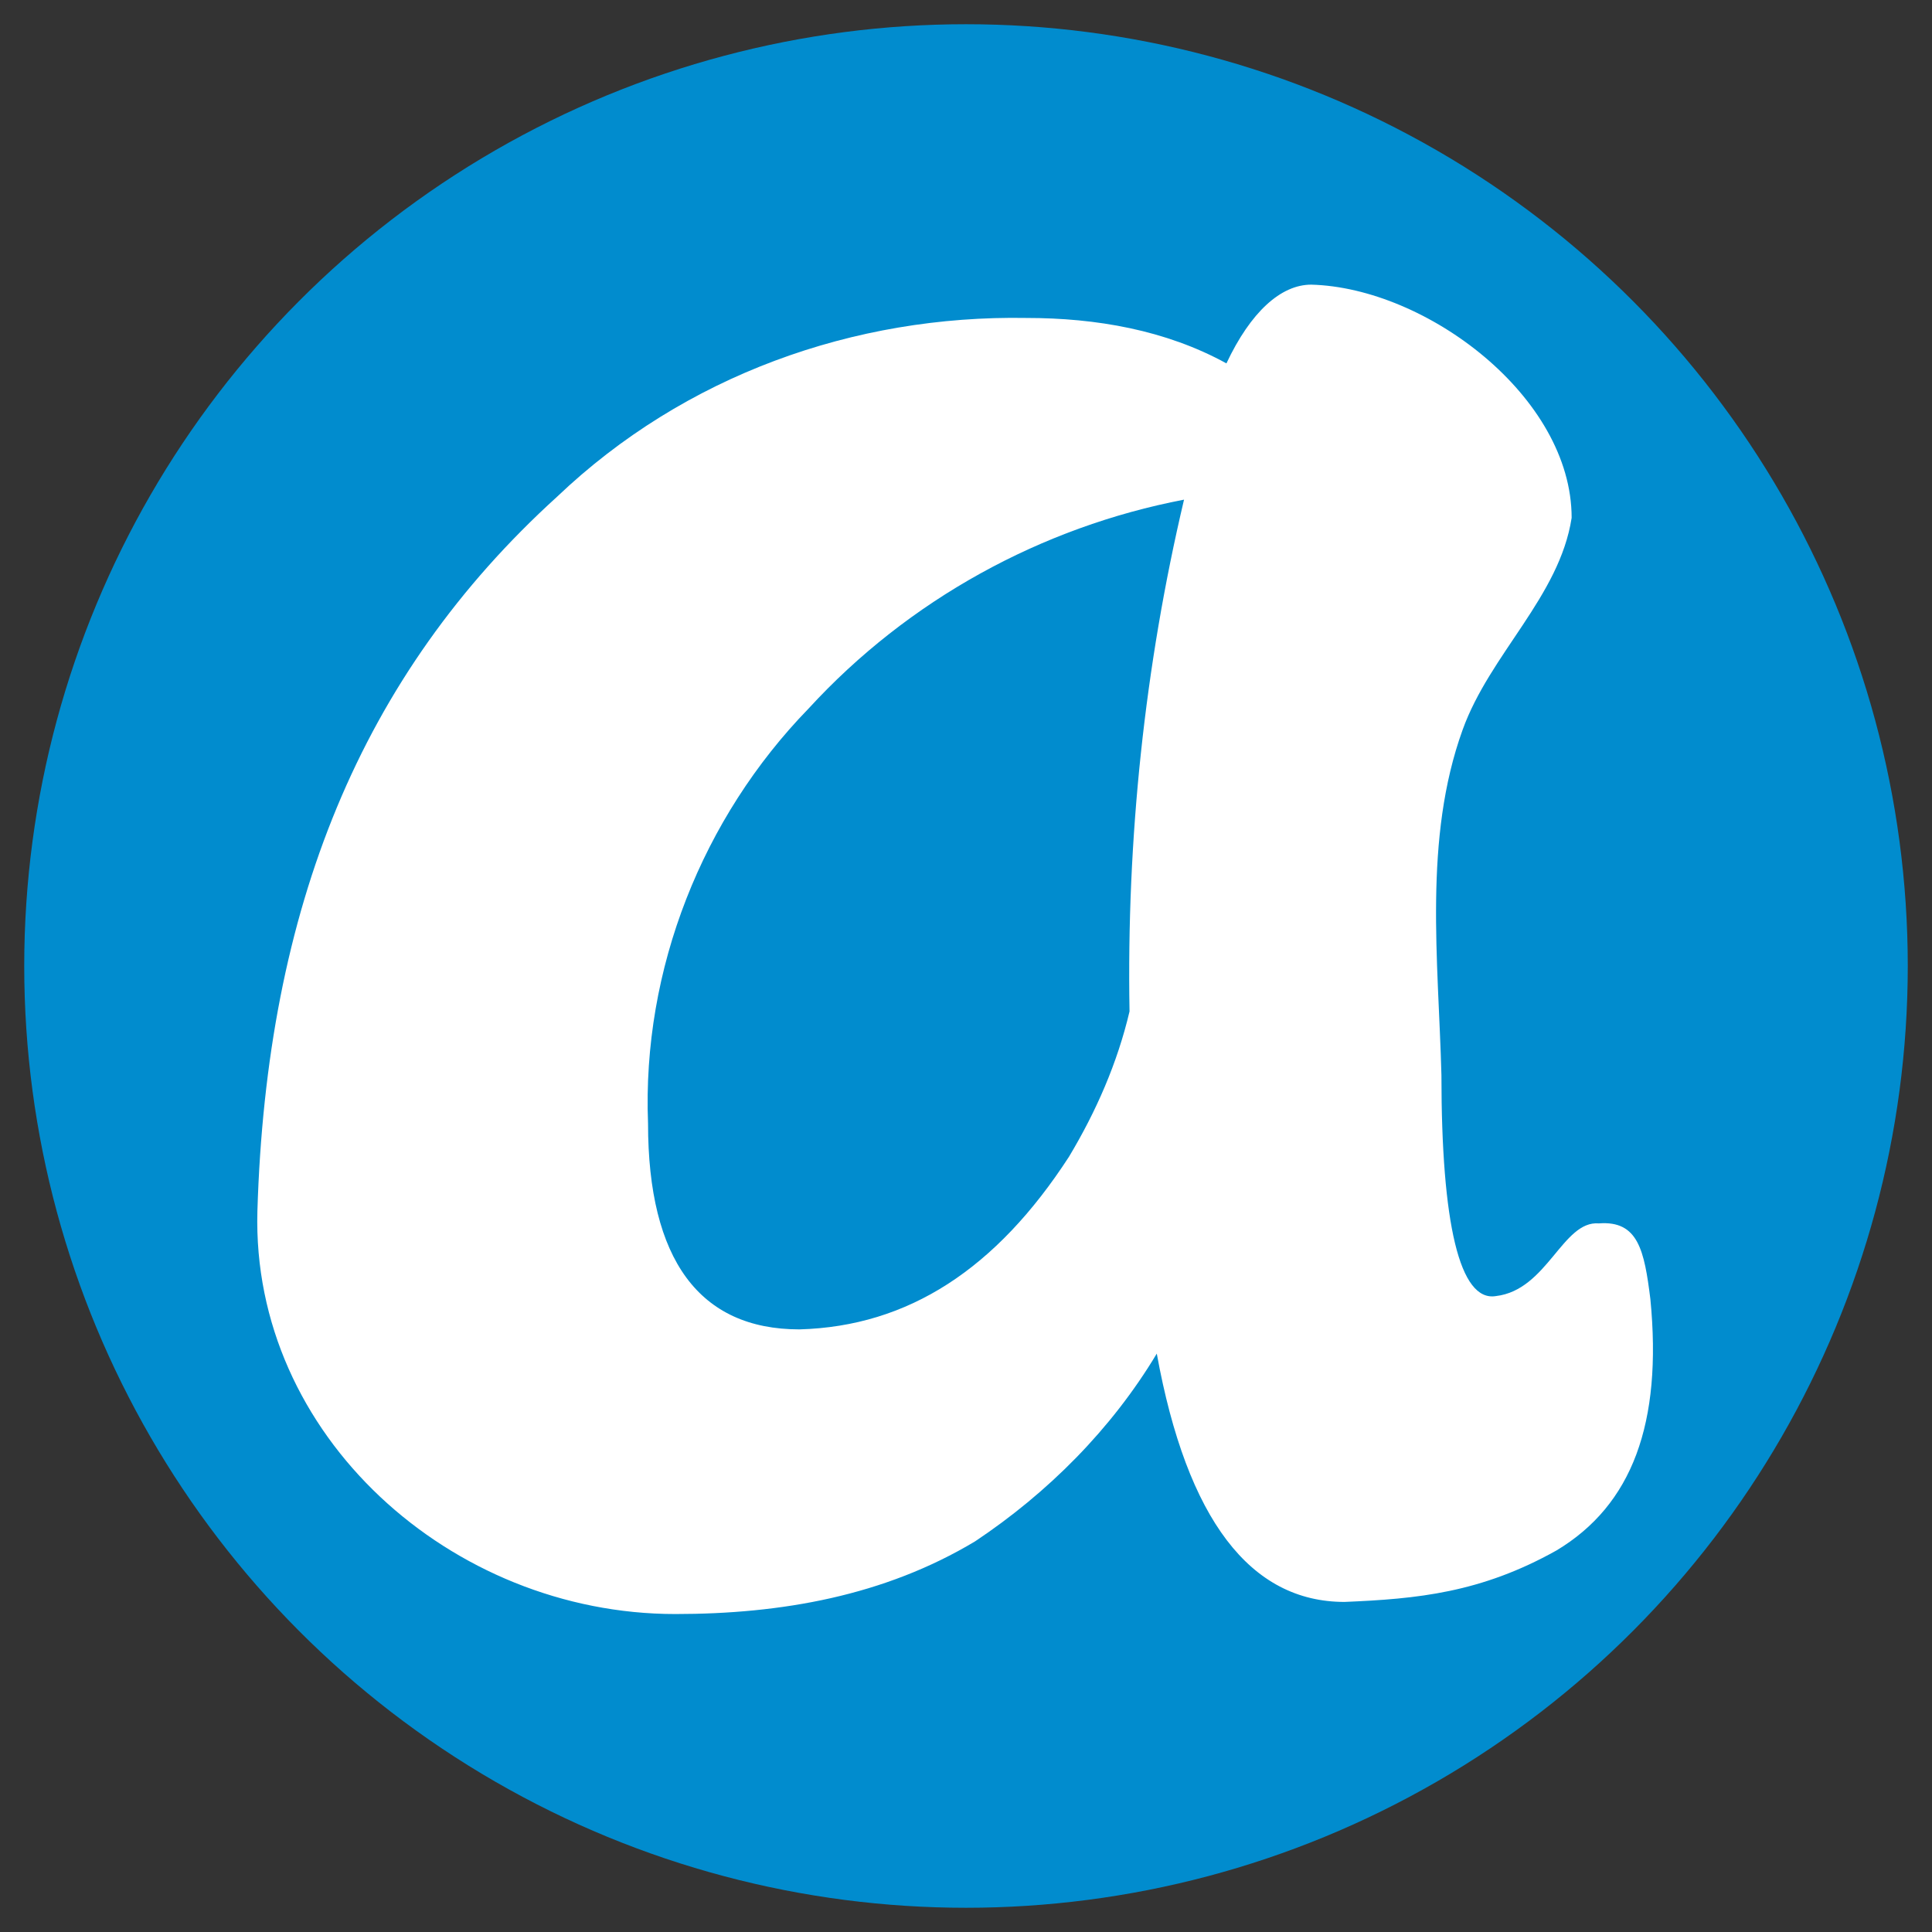
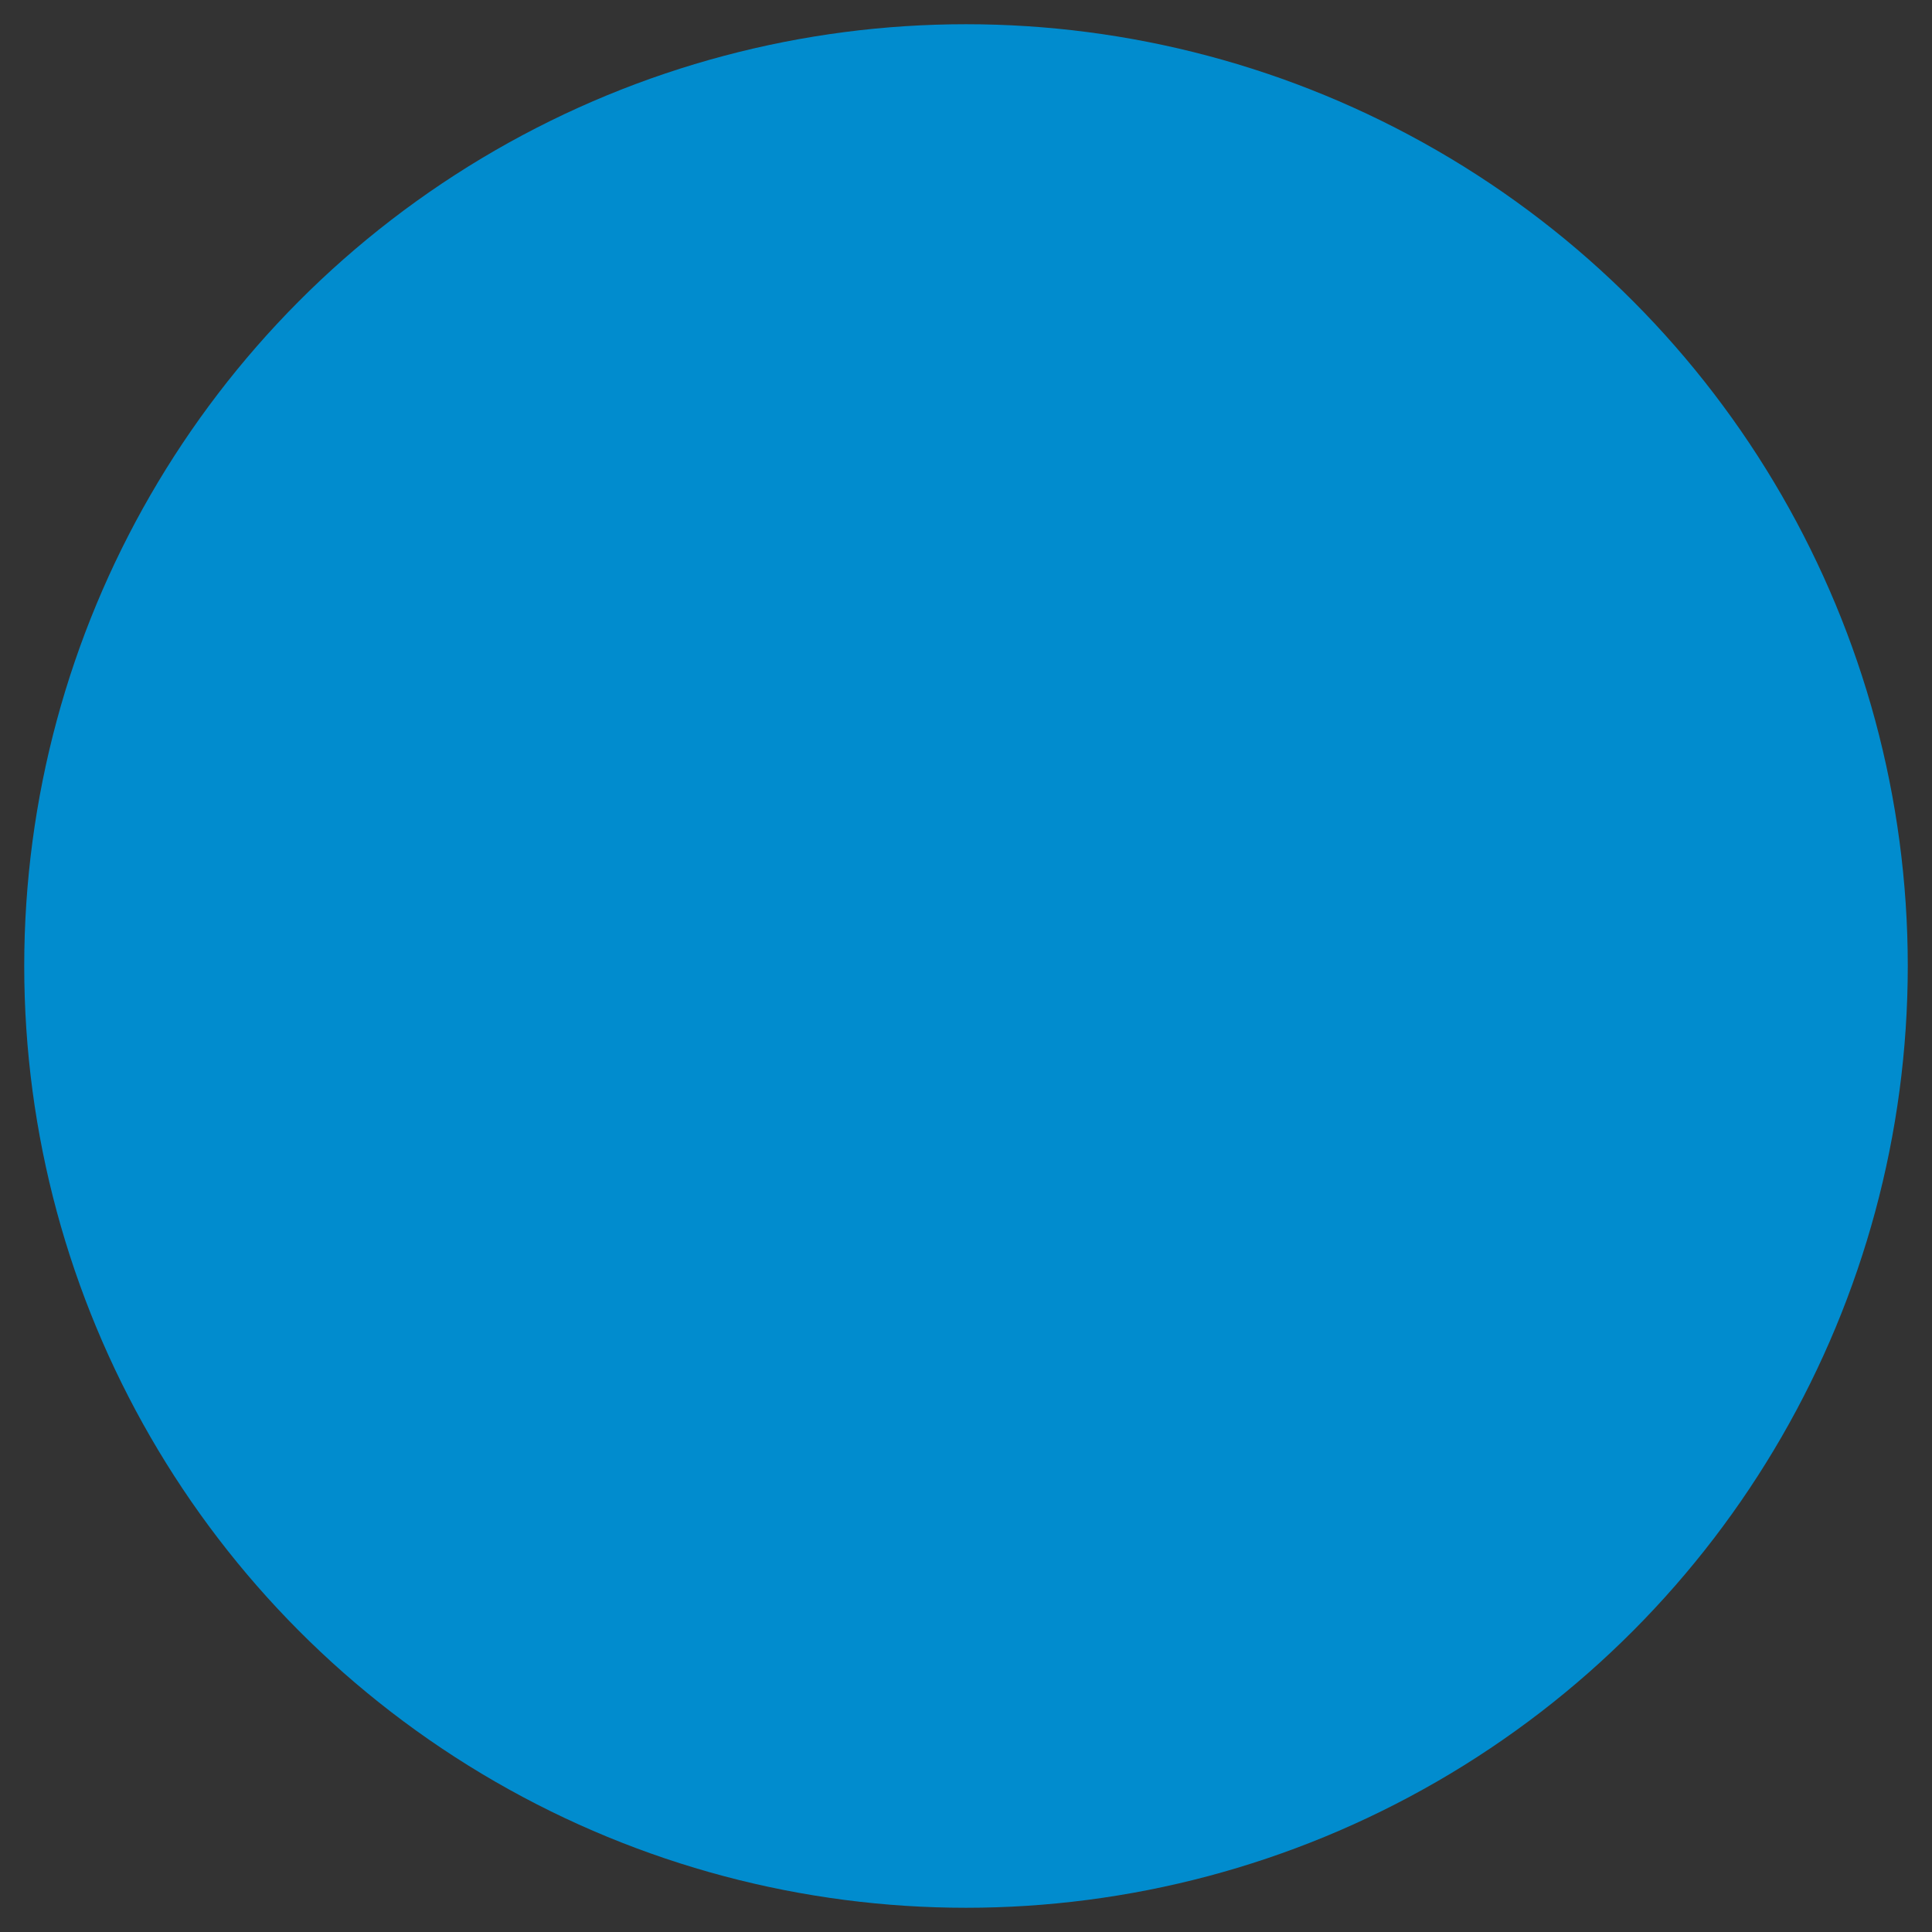
<svg xmlns="http://www.w3.org/2000/svg" version="1.1" id="amocrm" x="0px" y="0px" viewBox="0 0 63.8 63.8" style="enable-background:new 0 0 63.8 63.8;" xml:space="preserve">
  <rect x="0" y="0" width="63.8" height="63.8" fill="#333333" stroke="none" />
  <style type="text/css">
	.st0{fill:#018CCE;}
	.st1{fill:#FFFFFF;}
</style>
  <circle class="st0" cx="31.9" cy="31.9" r="31.1" />
-   <path class="st1" d="M54.5,42.9c0.4,4.1-0.6,6.8-3.1,8.3c-2.5,1.4-4.6,1.6-7,1.7c-3.1,0-5.2-2.7-6.2-8.2c-1.5,2.5-3.6,4.6-6,6.2  c-3,1.8-6.4,2.4-9.9,2.4C14.9,53.3,8.3,47.4,8.5,40c0.3-10,3.4-17.7,9.9-23.6c4.2-4,9.8-6,15.5-5.9c2.3,0,4.6,0.4,6.6,1.5  c0.8-1.7,1.8-2.6,2.8-2.6c3.8,0.1,8.6,3.7,8.6,7.7c-0.4,2.6-2.7,4.5-3.6,7c-1.3,3.6-0.8,7.6-0.7,11.4c0,4.9,0.6,7.5,1.8,7.3  c1.7-0.2,2.2-2.5,3.4-2.4C54.1,40.3,54.3,41.3,54.5,42.9z M21.4,37.1c0,4.5,1.7,6.8,5,6.8c3.6-0.1,6.5-2,8.9-5.7  c0.9-1.5,1.6-3.1,2-4.8c-0.1-5.7,0.5-11.4,1.8-16.9c-4.7,0.9-9.1,3.3-12.4,6.9C23.2,27,21.2,32,21.4,37.1z" />
</svg>